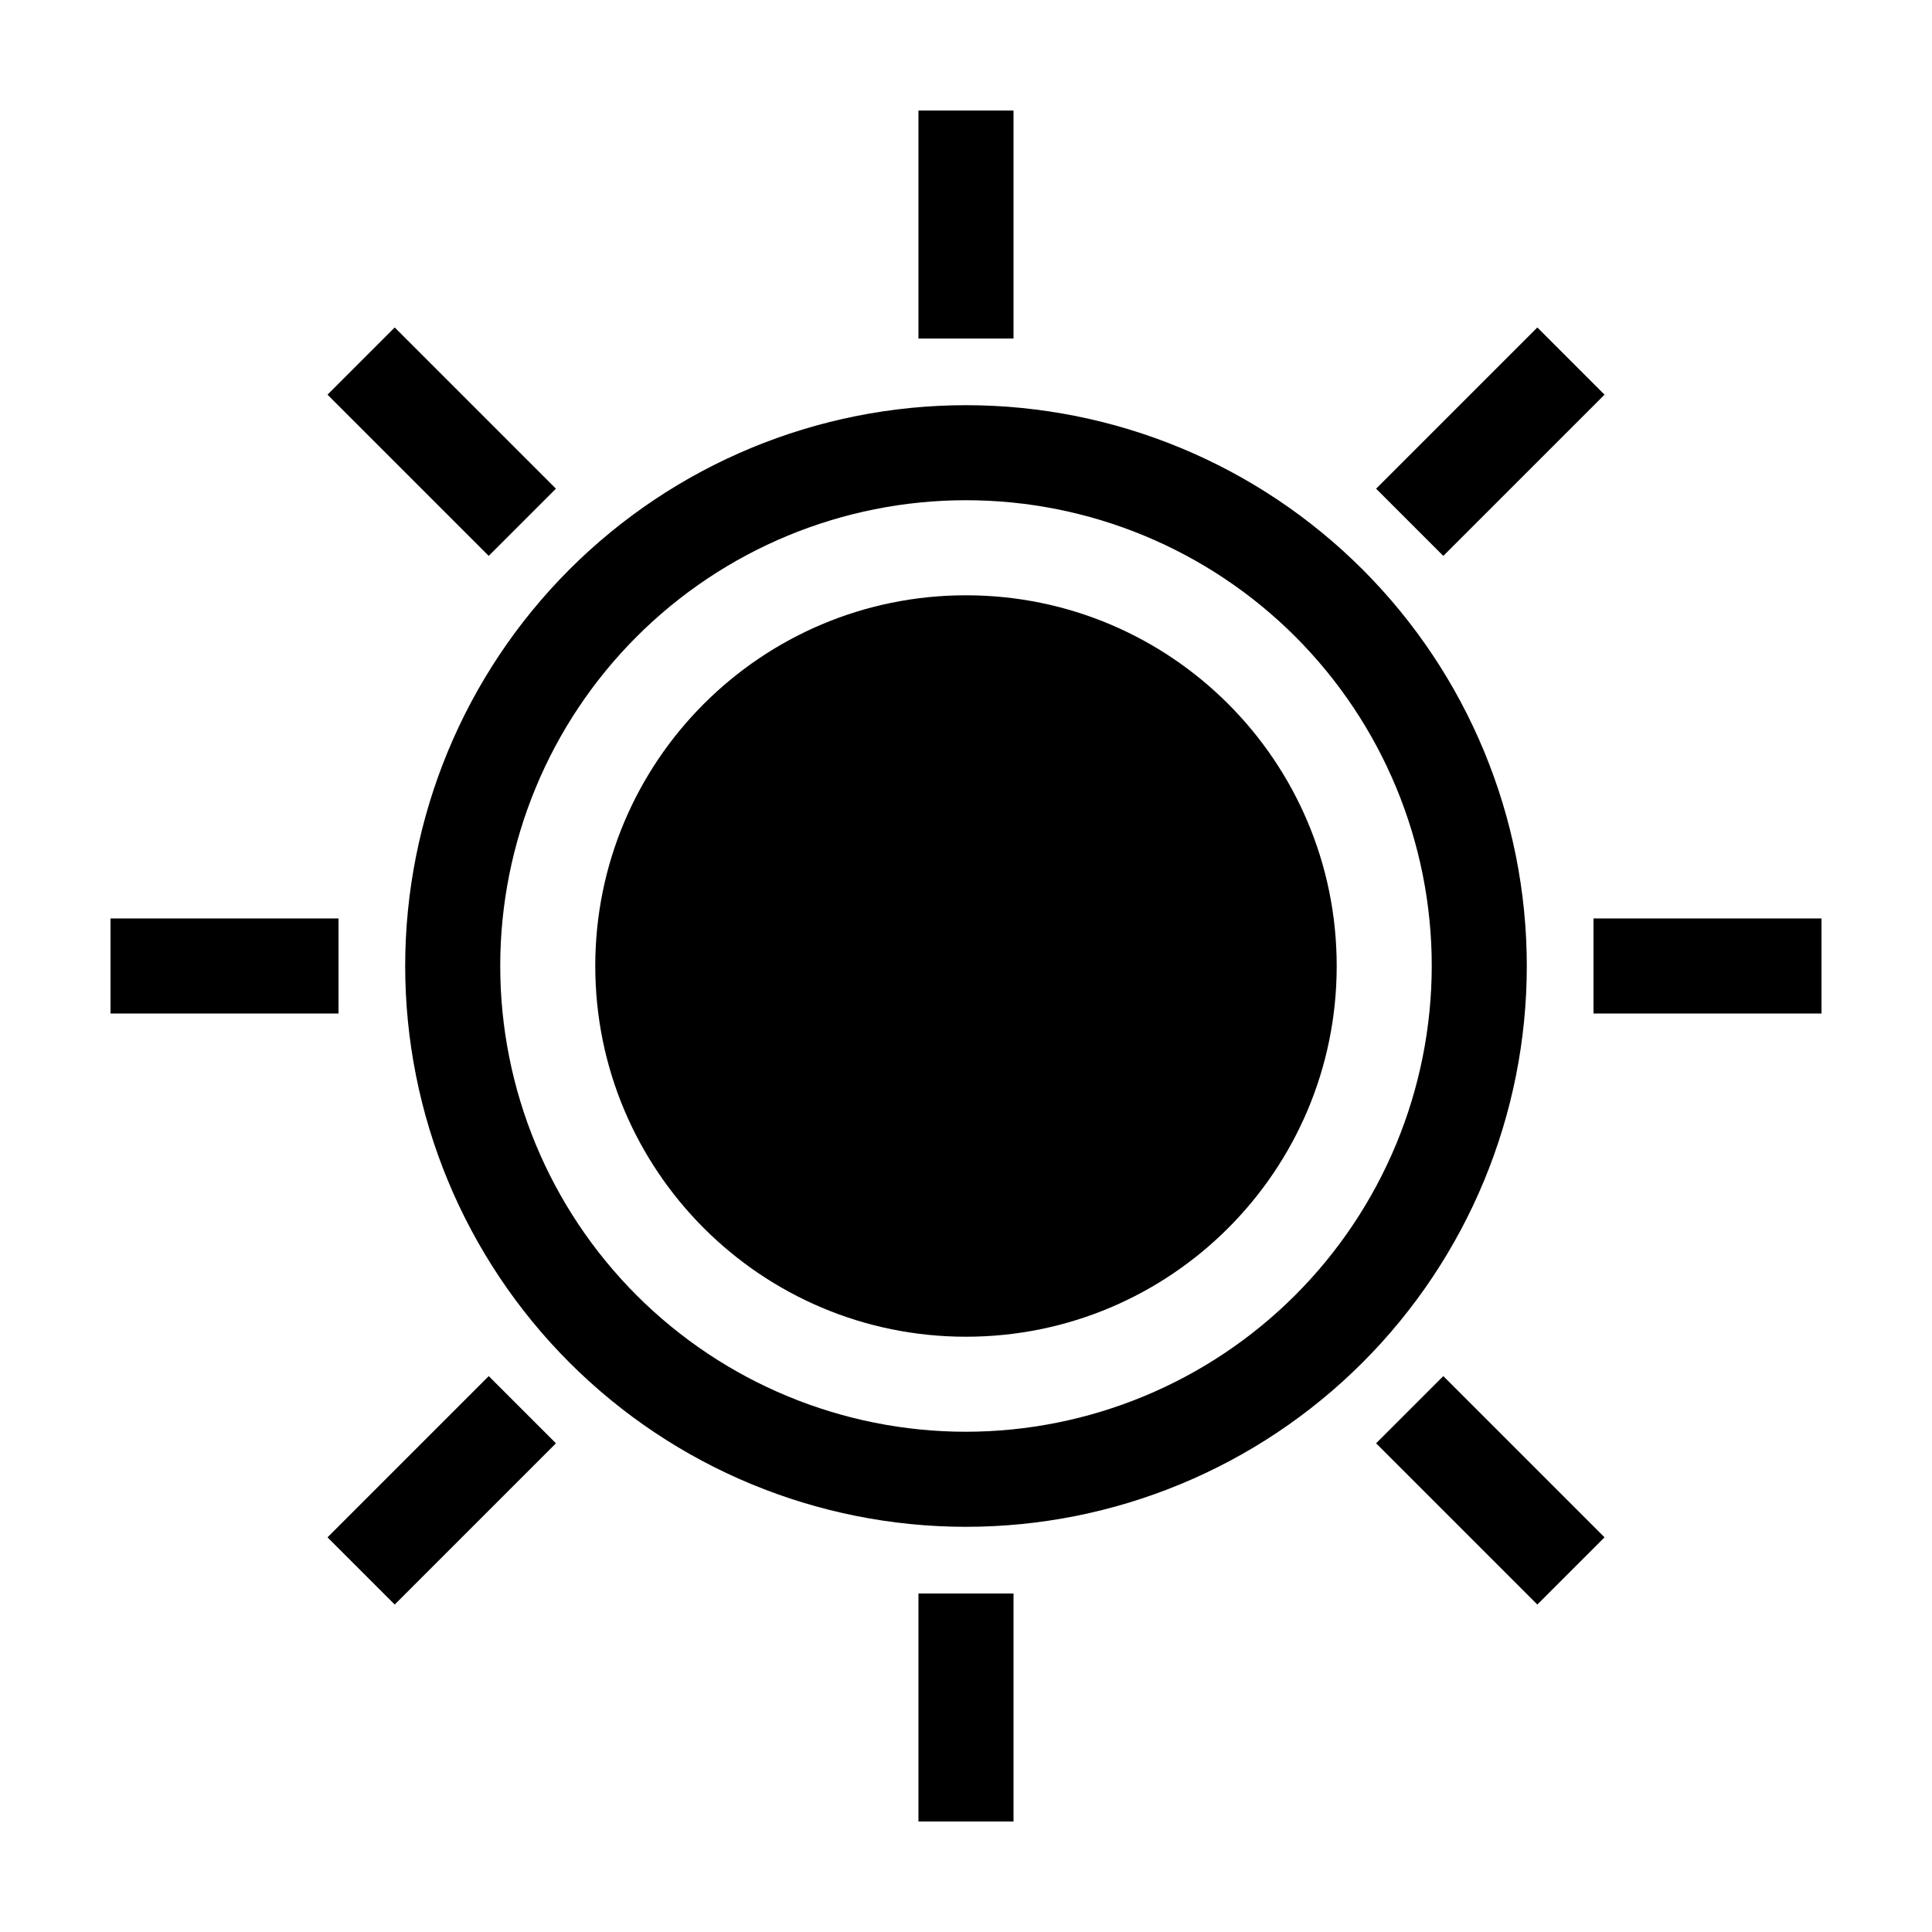
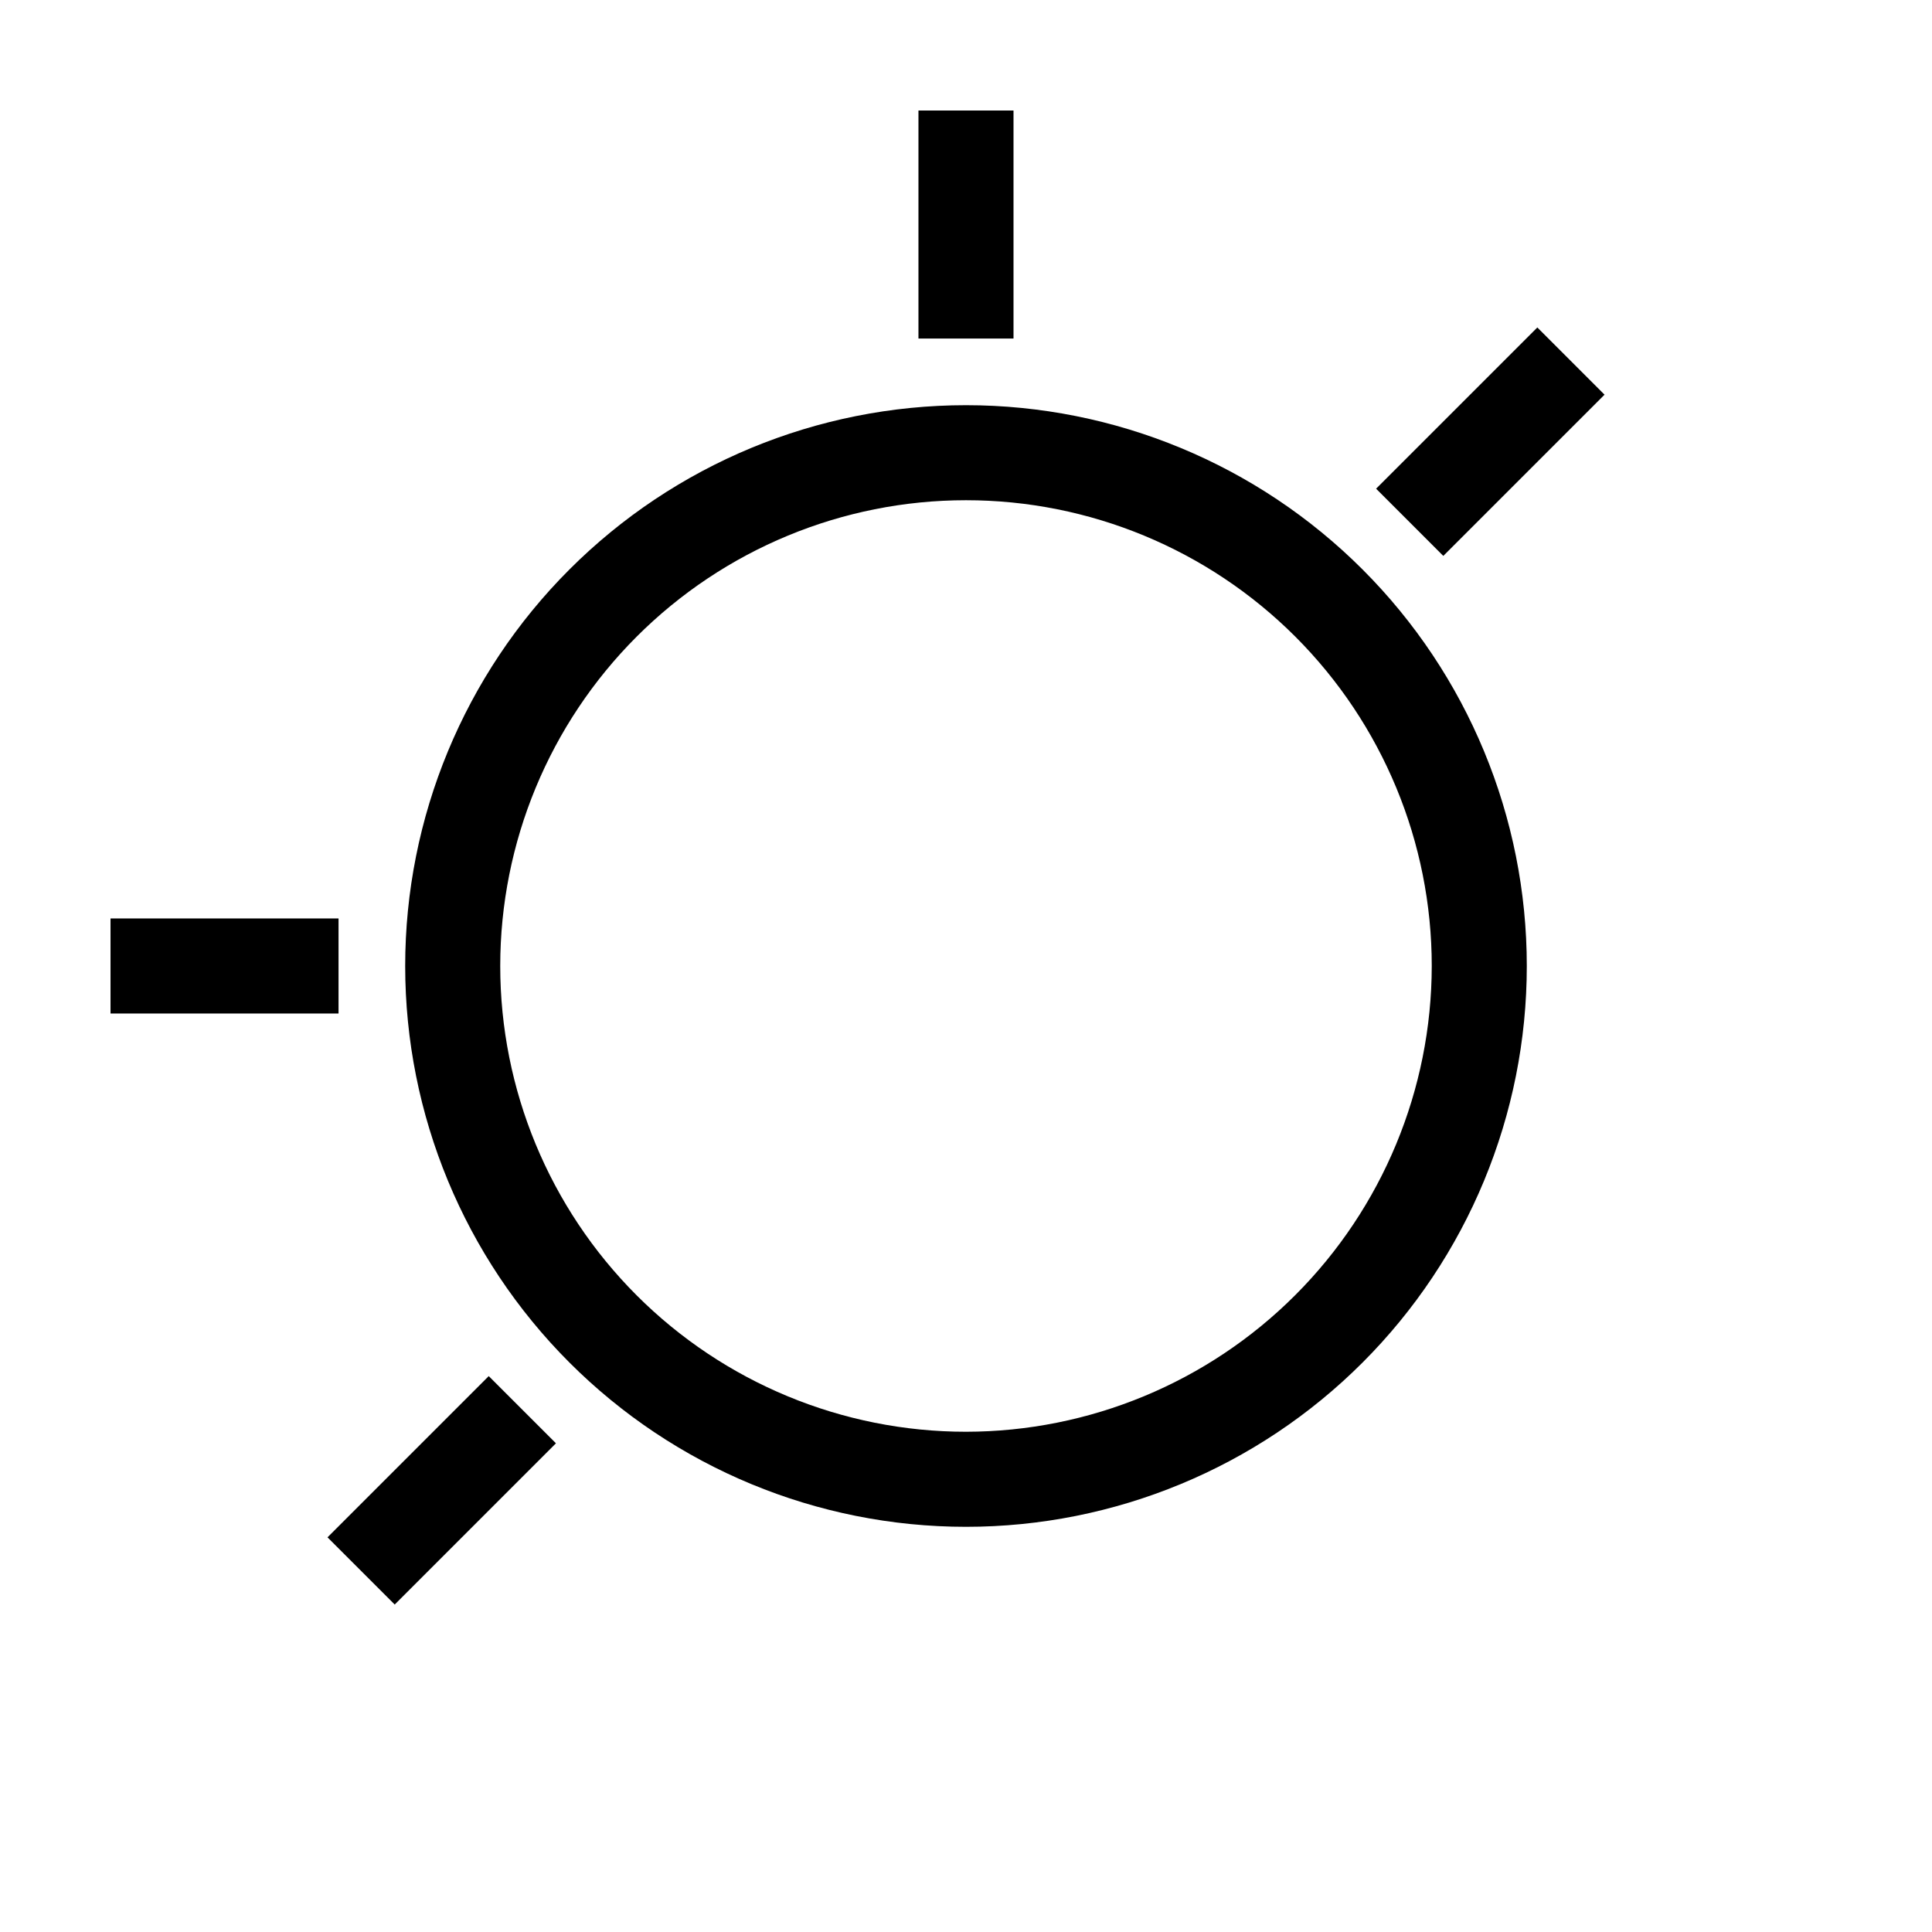
<svg xmlns="http://www.w3.org/2000/svg" fill="#000000" width="800px" height="800px" version="1.1" viewBox="144 144 512 512">
  <g>
-     <path d="m498.24 400c0 54.258-43.984 98.246-98.246 98.246-54.258 0-98.242-43.988-98.242-98.246 0-54.258 43.984-98.242 98.242-98.242 54.262 0 98.246 43.984 98.246 98.242" />
    <path d="m387.4 173.29h25.191v60.426h-25.191z" />
-     <path d="m387.4 566.29h25.191v60.426h-25.191z" />
    <path d="m508.68 273.51 42.73-42.727 17.809 17.812-42.73 42.727z" />
    <path d="m230.79 551.41 42.727-42.727 17.812 17.809-42.727 42.727z" />
-     <path d="m566.29 387.4h60.426v25.191h-60.426z" />
    <path d="m173.29 387.4h60.426v25.191h-60.426z" />
-     <path d="m508.68 526.49 17.812-17.812 42.727 42.727-17.812 17.812z" />
-     <path d="m230.79 248.59 17.809-17.809 42.727 42.727-17.809 17.809z" />
    <path d="m400 251.38c-39.418 0-77.223 15.656-105.09 43.531-27.871 27.871-43.531 65.676-43.531 105.09 0 39.414 15.66 77.219 43.531 105.09 27.871 27.875 65.676 43.531 105.09 43.531s77.219-15.656 105.09-43.531c27.871-27.871 43.527-65.676 43.527-105.09 0-39.418-15.656-77.223-43.527-105.09-27.875-27.875-65.676-43.531-105.09-43.531zm0 272.05h-0.004c-32.734 0-64.129-13.004-87.277-36.152-23.148-23.148-36.152-54.543-36.152-87.281 0-32.734 13.004-64.129 36.152-87.277s54.543-36.156 87.277-36.156c32.738 0 64.133 13.008 87.281 36.156 23.148 23.148 36.152 54.543 36.152 87.277-0.035 32.727-13.051 64.102-36.191 87.242s-54.516 36.156-87.242 36.191z" />
  </g>
</svg>